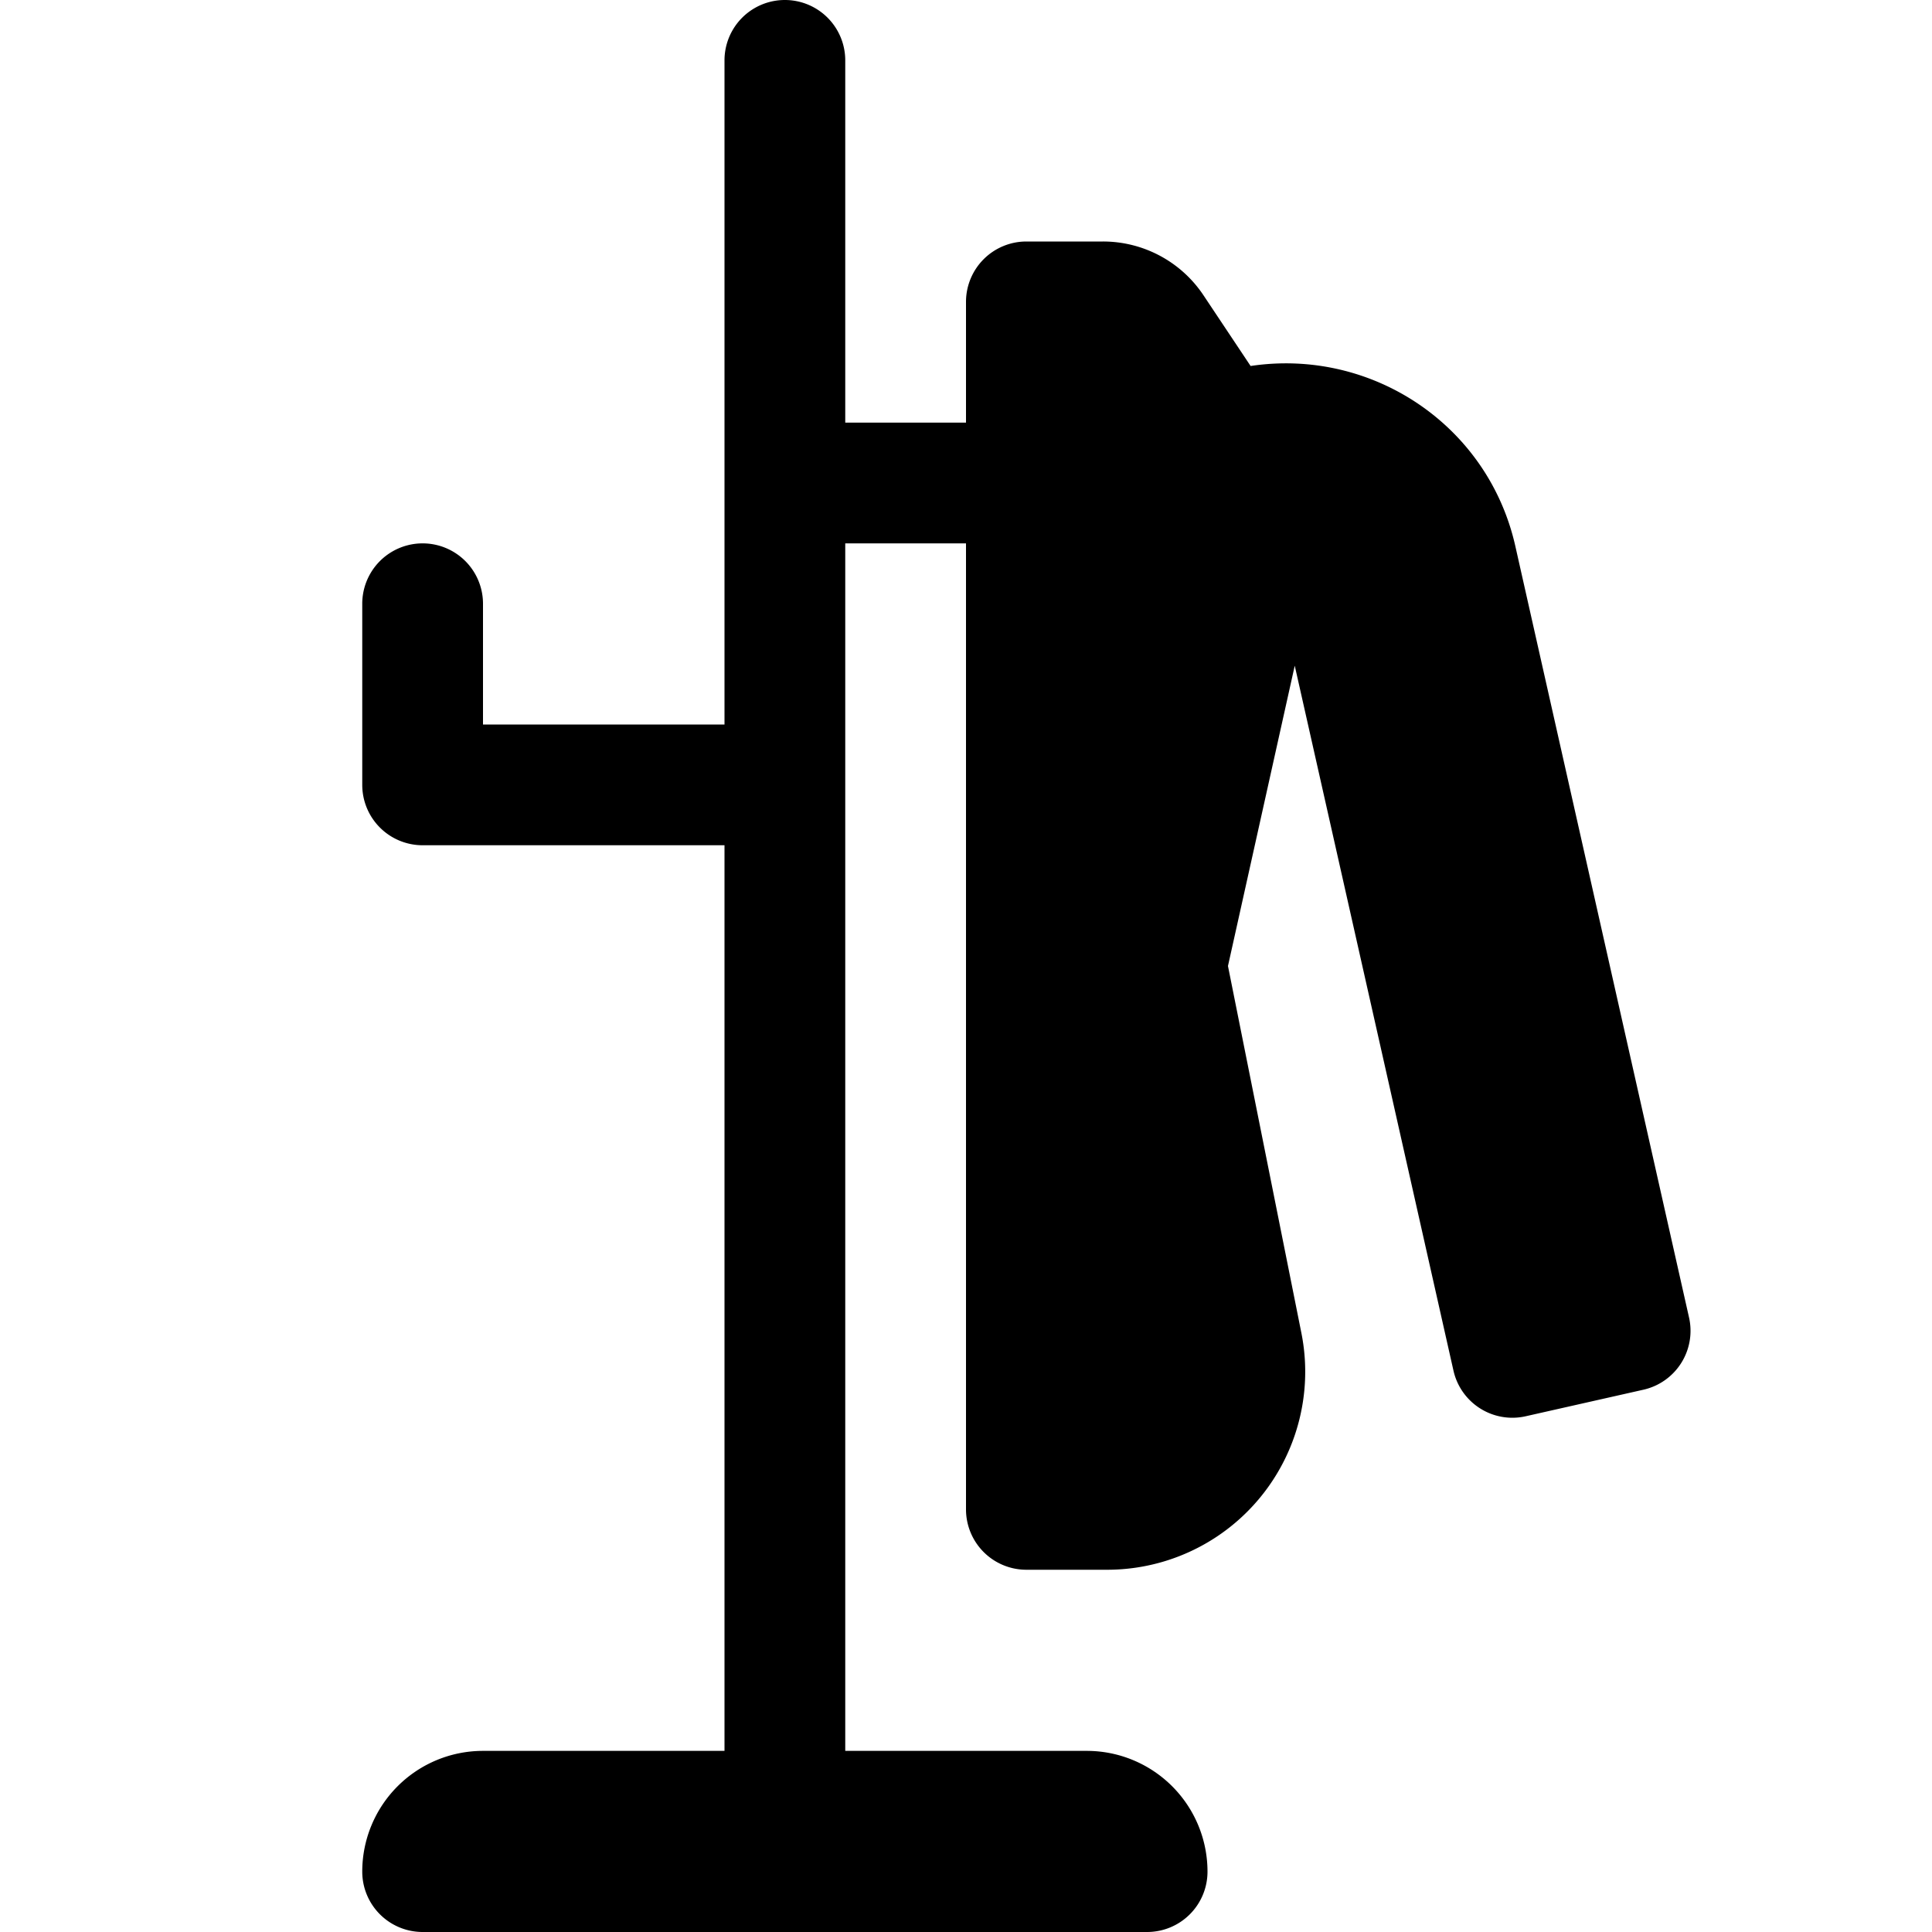
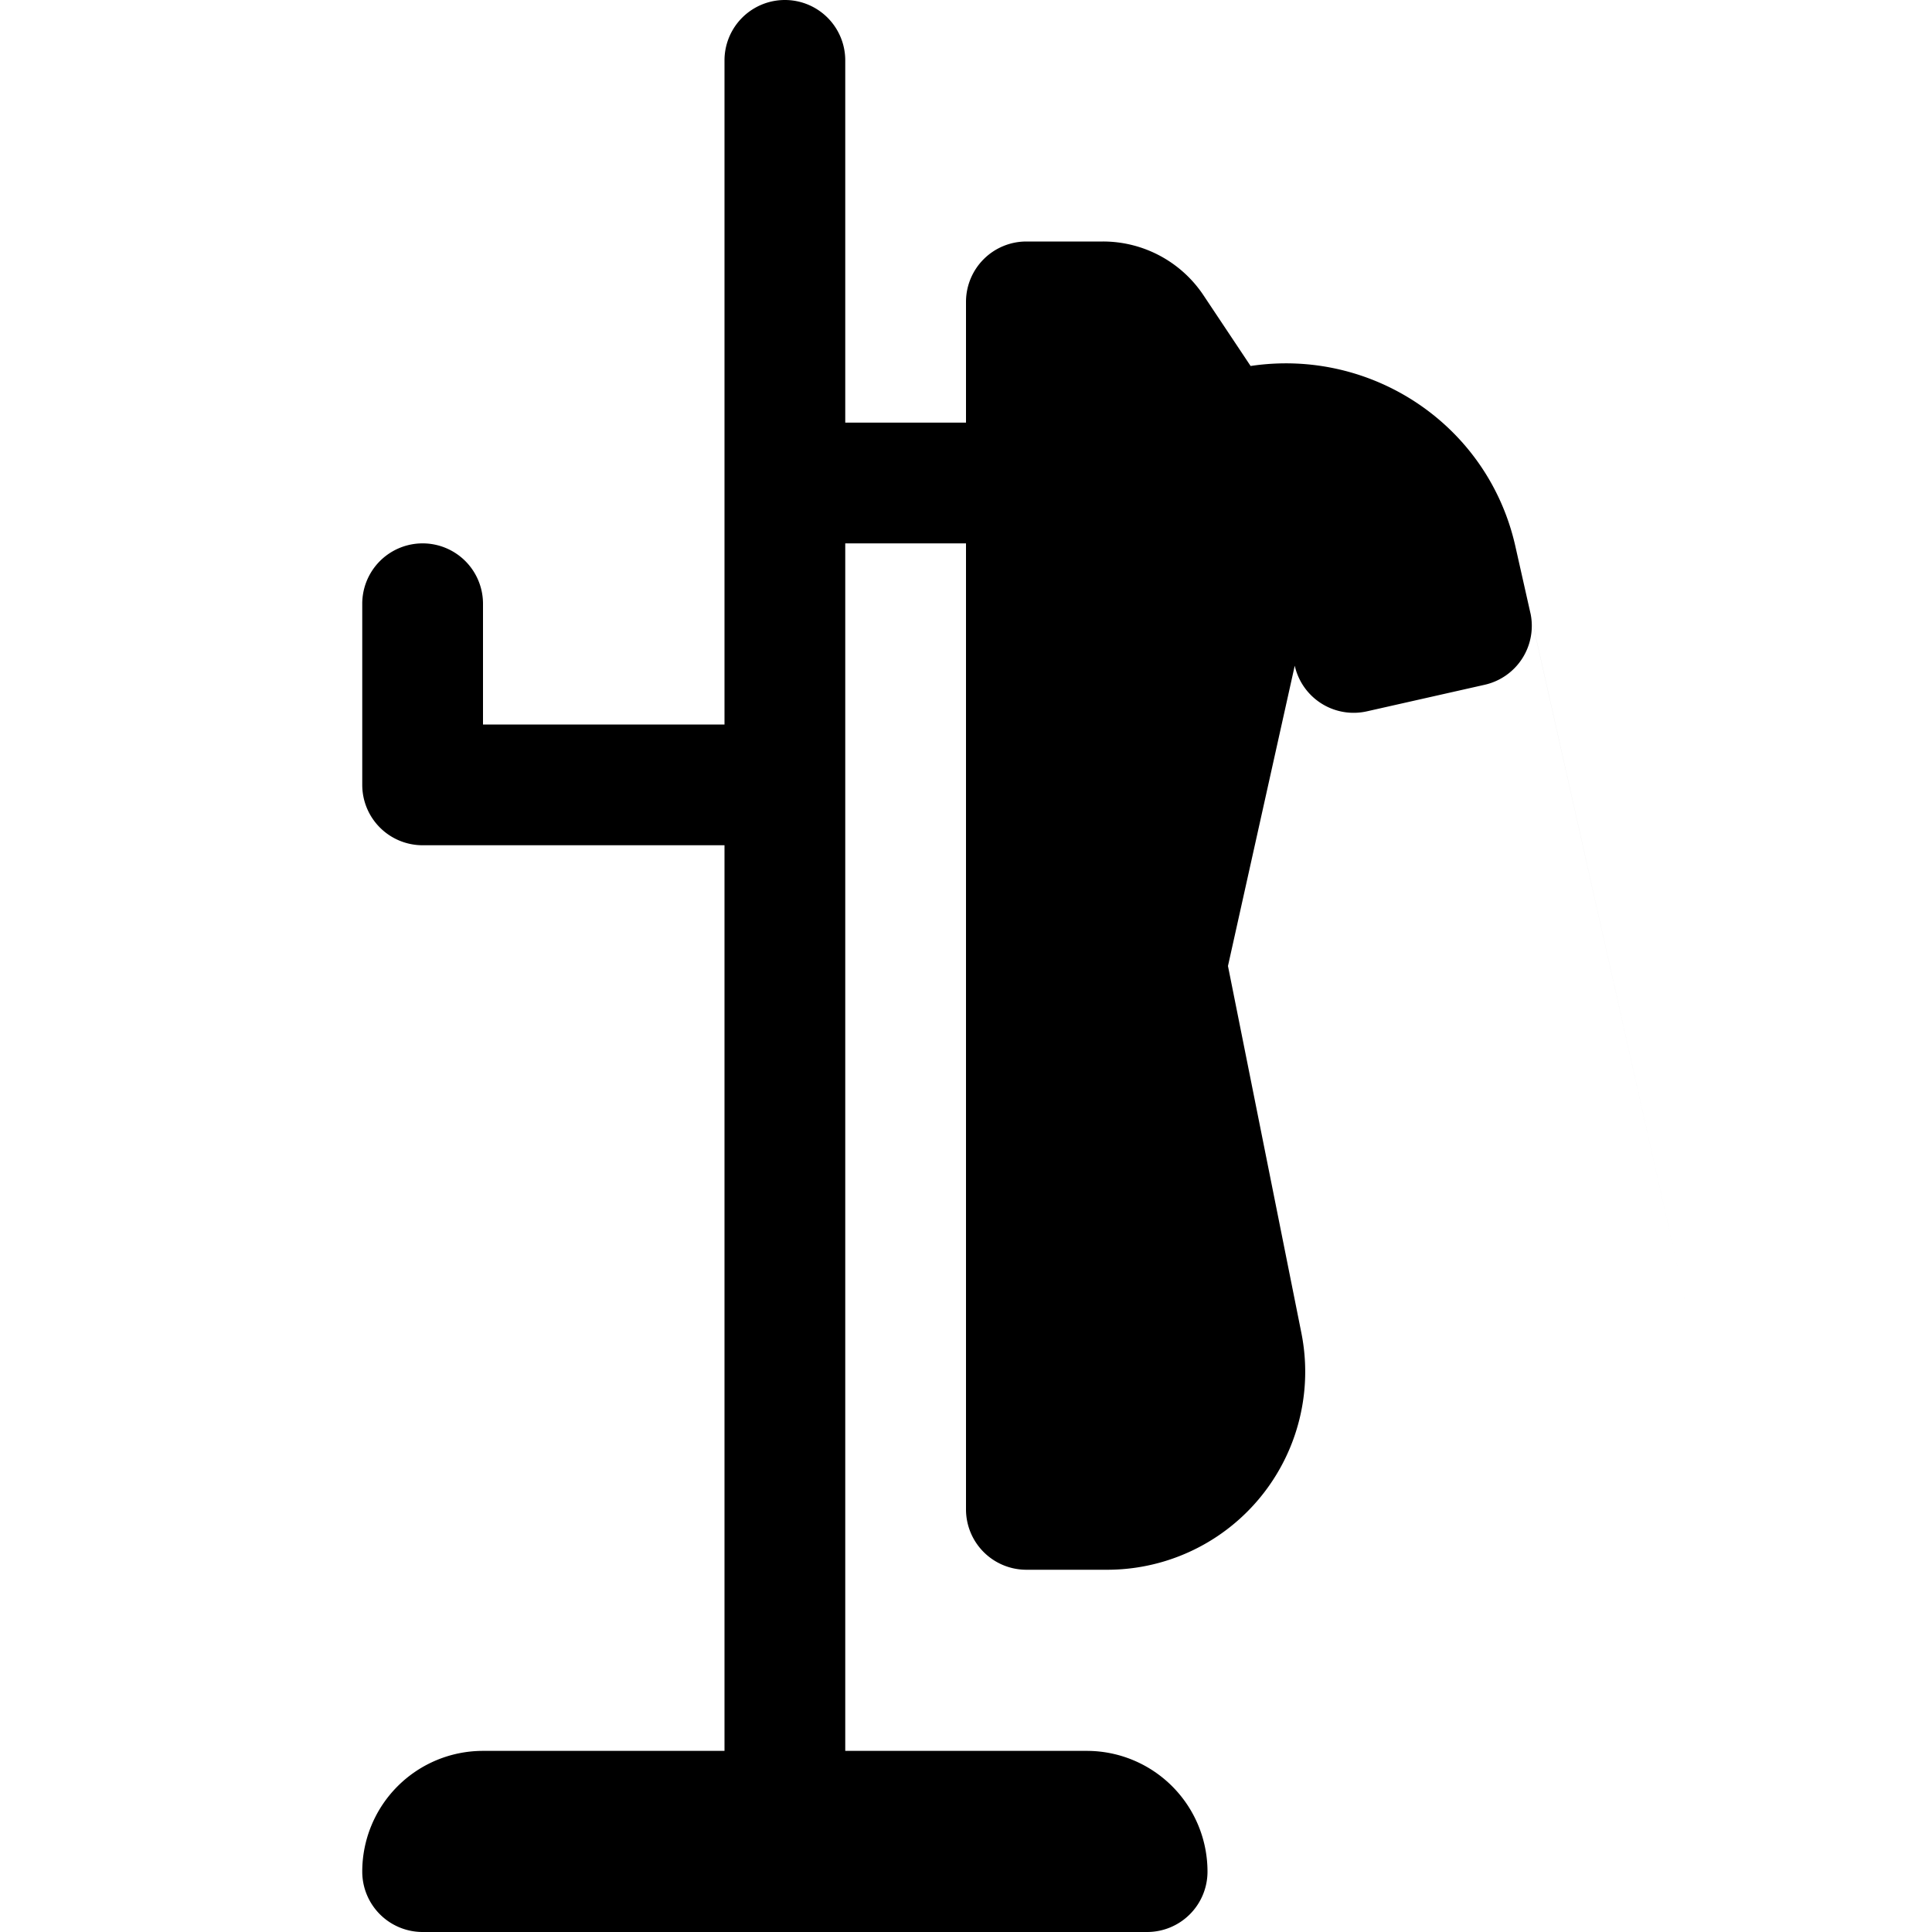
<svg xmlns="http://www.w3.org/2000/svg" width="800" height="800" viewBox="0 0 32 32">
-   <path fill="currentColor" d="M27.976 21.823L25.099 9.047c-.452-2.01-2.38-3.286-4.385-2.985l-.781-1.172A2 2 0 0 0 18.269 4H17a1 1 0 0 0-1 1v2h-2V1a1 1 0 1 0-2 0v11H8v-2a1 1 0 1 0-2 0v3a1 1 0 0 0 1 1h5v15H8a2 2 0 0 0-2 2a1 1 0 0 0 1 1h12a1 1 0 0 0 1-1a2 2 0 0 0-2-2h-4V9h2v16a1 1 0 0 0 1 1h1.339a3.28 3.28 0 0 0 3.216-3.922L20.339 16l1.106-4.974l2.629 11.676a1 1 0 0 0 1.195.756l1.951-.44a1 1 0 0 0 .756-1.195" />
+   <path fill="currentColor" d="M27.976 21.823L25.099 9.047c-.452-2.01-2.38-3.286-4.385-2.985l-.781-1.172A2 2 0 0 0 18.269 4H17a1 1 0 0 0-1 1v2h-2V1a1 1 0 1 0-2 0v11H8v-2a1 1 0 1 0-2 0v3a1 1 0 0 0 1 1h5v15H8a2 2 0 0 0-2 2a1 1 0 0 0 1 1h12a1 1 0 0 0 1-1a2 2 0 0 0-2-2h-4V9h2v16a1 1 0 0 0 1 1h1.339a3.28 3.28 0 0 0 3.216-3.922L20.339 16l1.106-4.974a1 1 0 0 0 1.195.756l1.951-.44a1 1 0 0 0 .756-1.195" />
</svg>